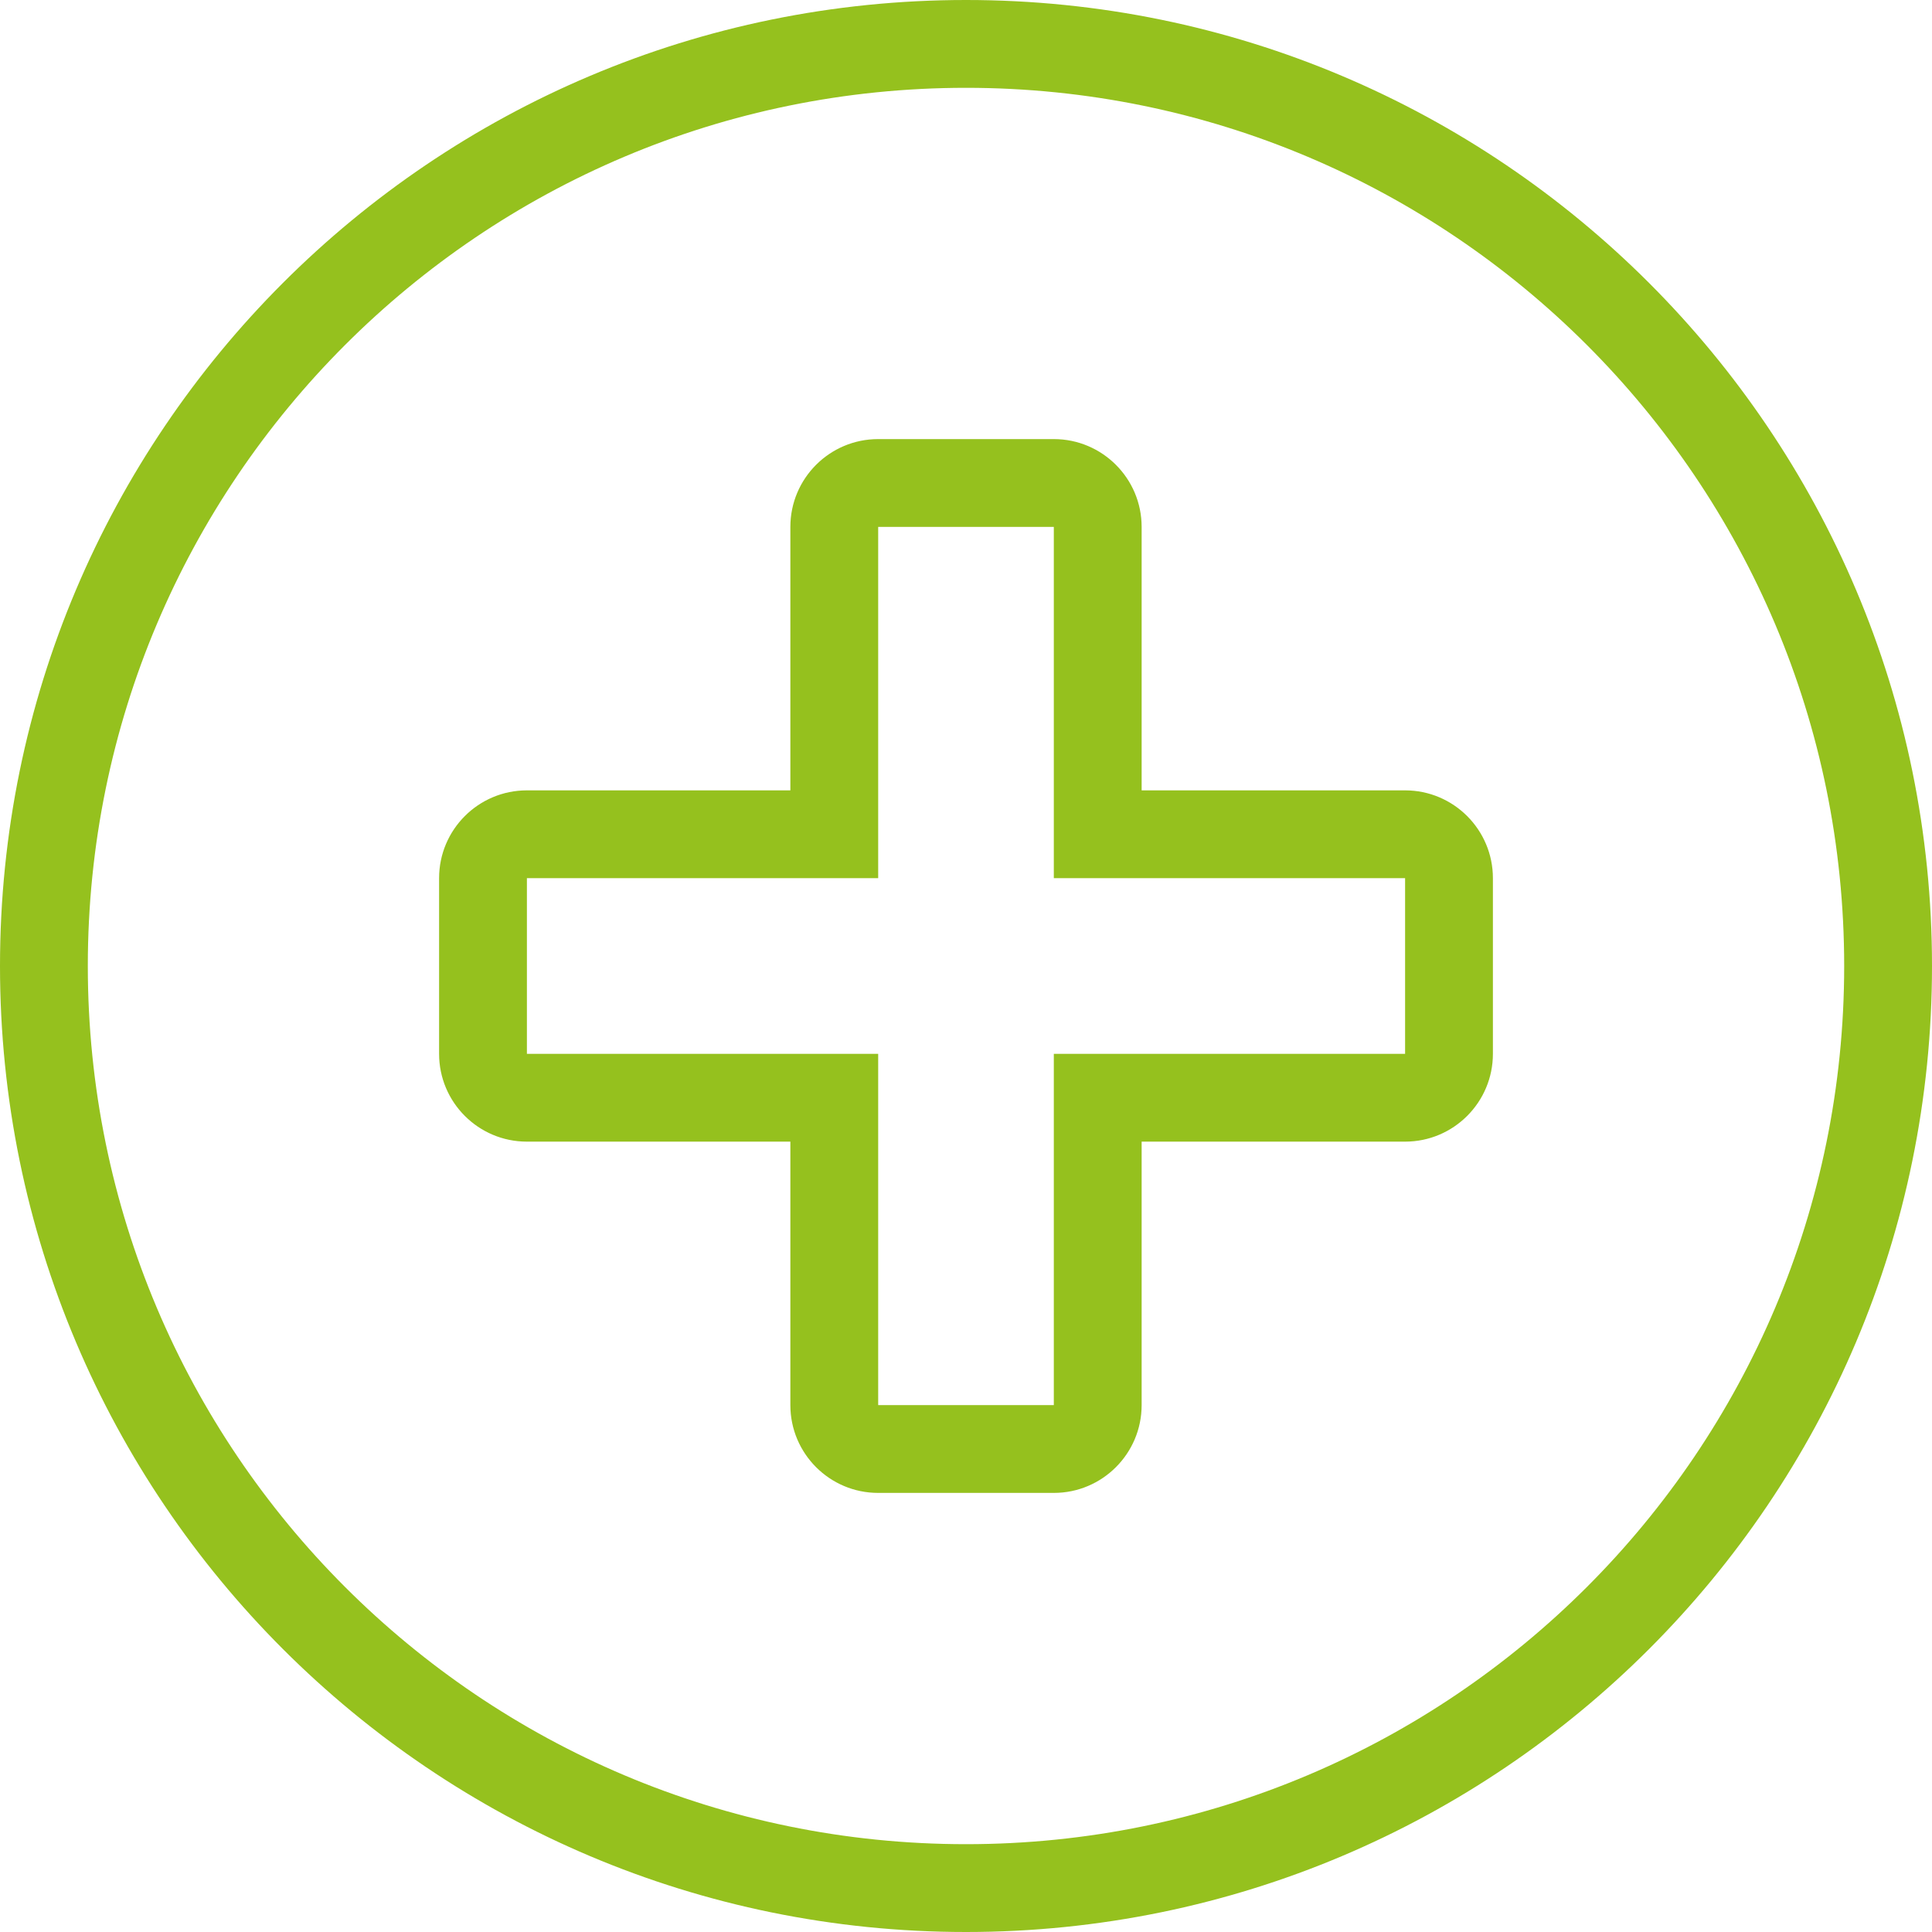
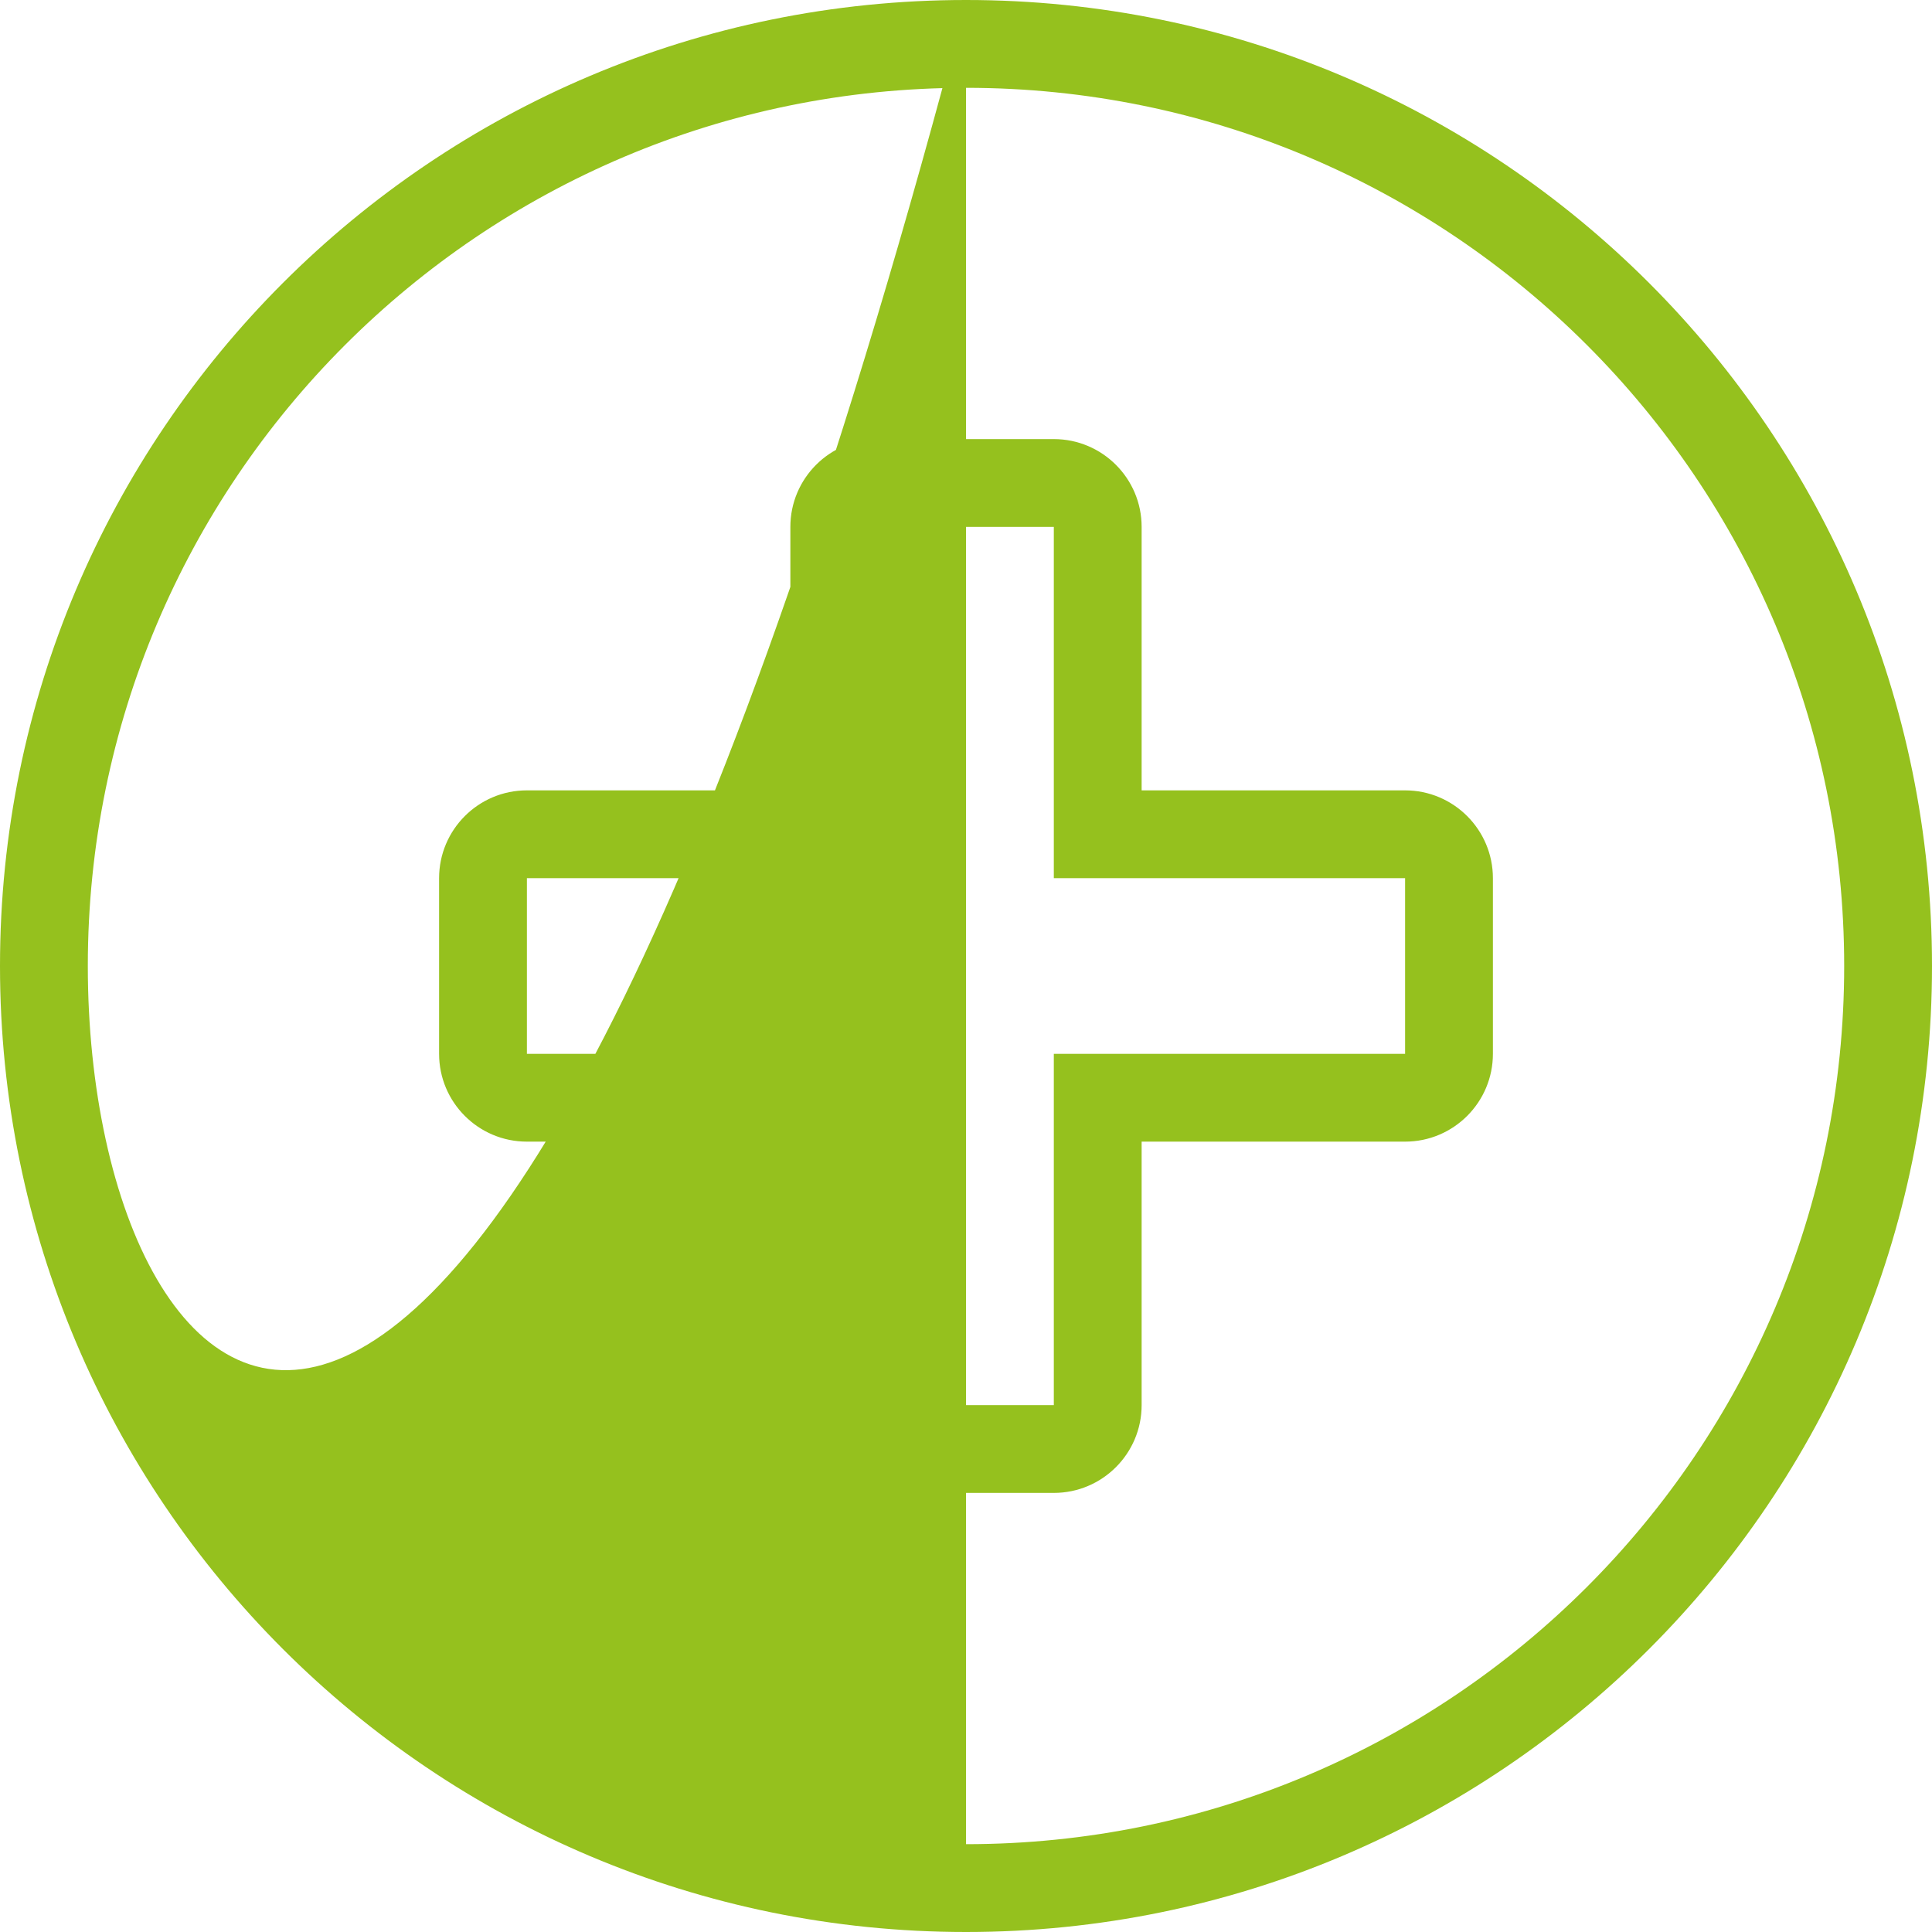
<svg xmlns="http://www.w3.org/2000/svg" width="44" height="44" viewBox="0 0 44 44" fill="none">
-   <path d="M22 0C9.849 0 0 9.85 0 22C0 34.15 9.849 44 22 44C34.15 44 44 34.15 44 22C44 9.85 34.15 0 22 0ZM22 42C10.953 42 2 33.045 2 22C2 10.954 10.953 2 22 2C33.045 2 42 10.954 42 22C42 33.045 33.045 42 22 42ZM32 18H26V12C26 10.896 25.104 10 24 10H20C18.895 10 18 10.896 18 12V18H12C10.895 18 10 18.896 10 20V24C10 25.104 10.895 26 12 26H18V32C18 33.104 18.895 34 20 34H24C25.104 34 26 33.104 26 32V26H32C33.104 26 34 25.104 34 24V20C34 18.896 33.104 18 32 18ZM32 24H24V32H20V24H12V20H20V12H24V20H32V24Z" fill="#95C11E" />
+   <path d="M22 0C9.849 0 0 9.85 0 22C0 34.15 9.849 44 22 44C34.15 44 44 34.15 44 22C44 9.85 34.15 0 22 0ZC10.953 42 2 33.045 2 22C2 10.954 10.953 2 22 2C33.045 2 42 10.954 42 22C42 33.045 33.045 42 22 42ZM32 18H26V12C26 10.896 25.104 10 24 10H20C18.895 10 18 10.896 18 12V18H12C10.895 18 10 18.896 10 20V24C10 25.104 10.895 26 12 26H18V32C18 33.104 18.895 34 20 34H24C25.104 34 26 33.104 26 32V26H32C33.104 26 34 25.104 34 24V20C34 18.896 33.104 18 32 18ZM32 24H24V32H20V24H12V20H20V12H24V20H32V24Z" fill="#95C11E" />
</svg>